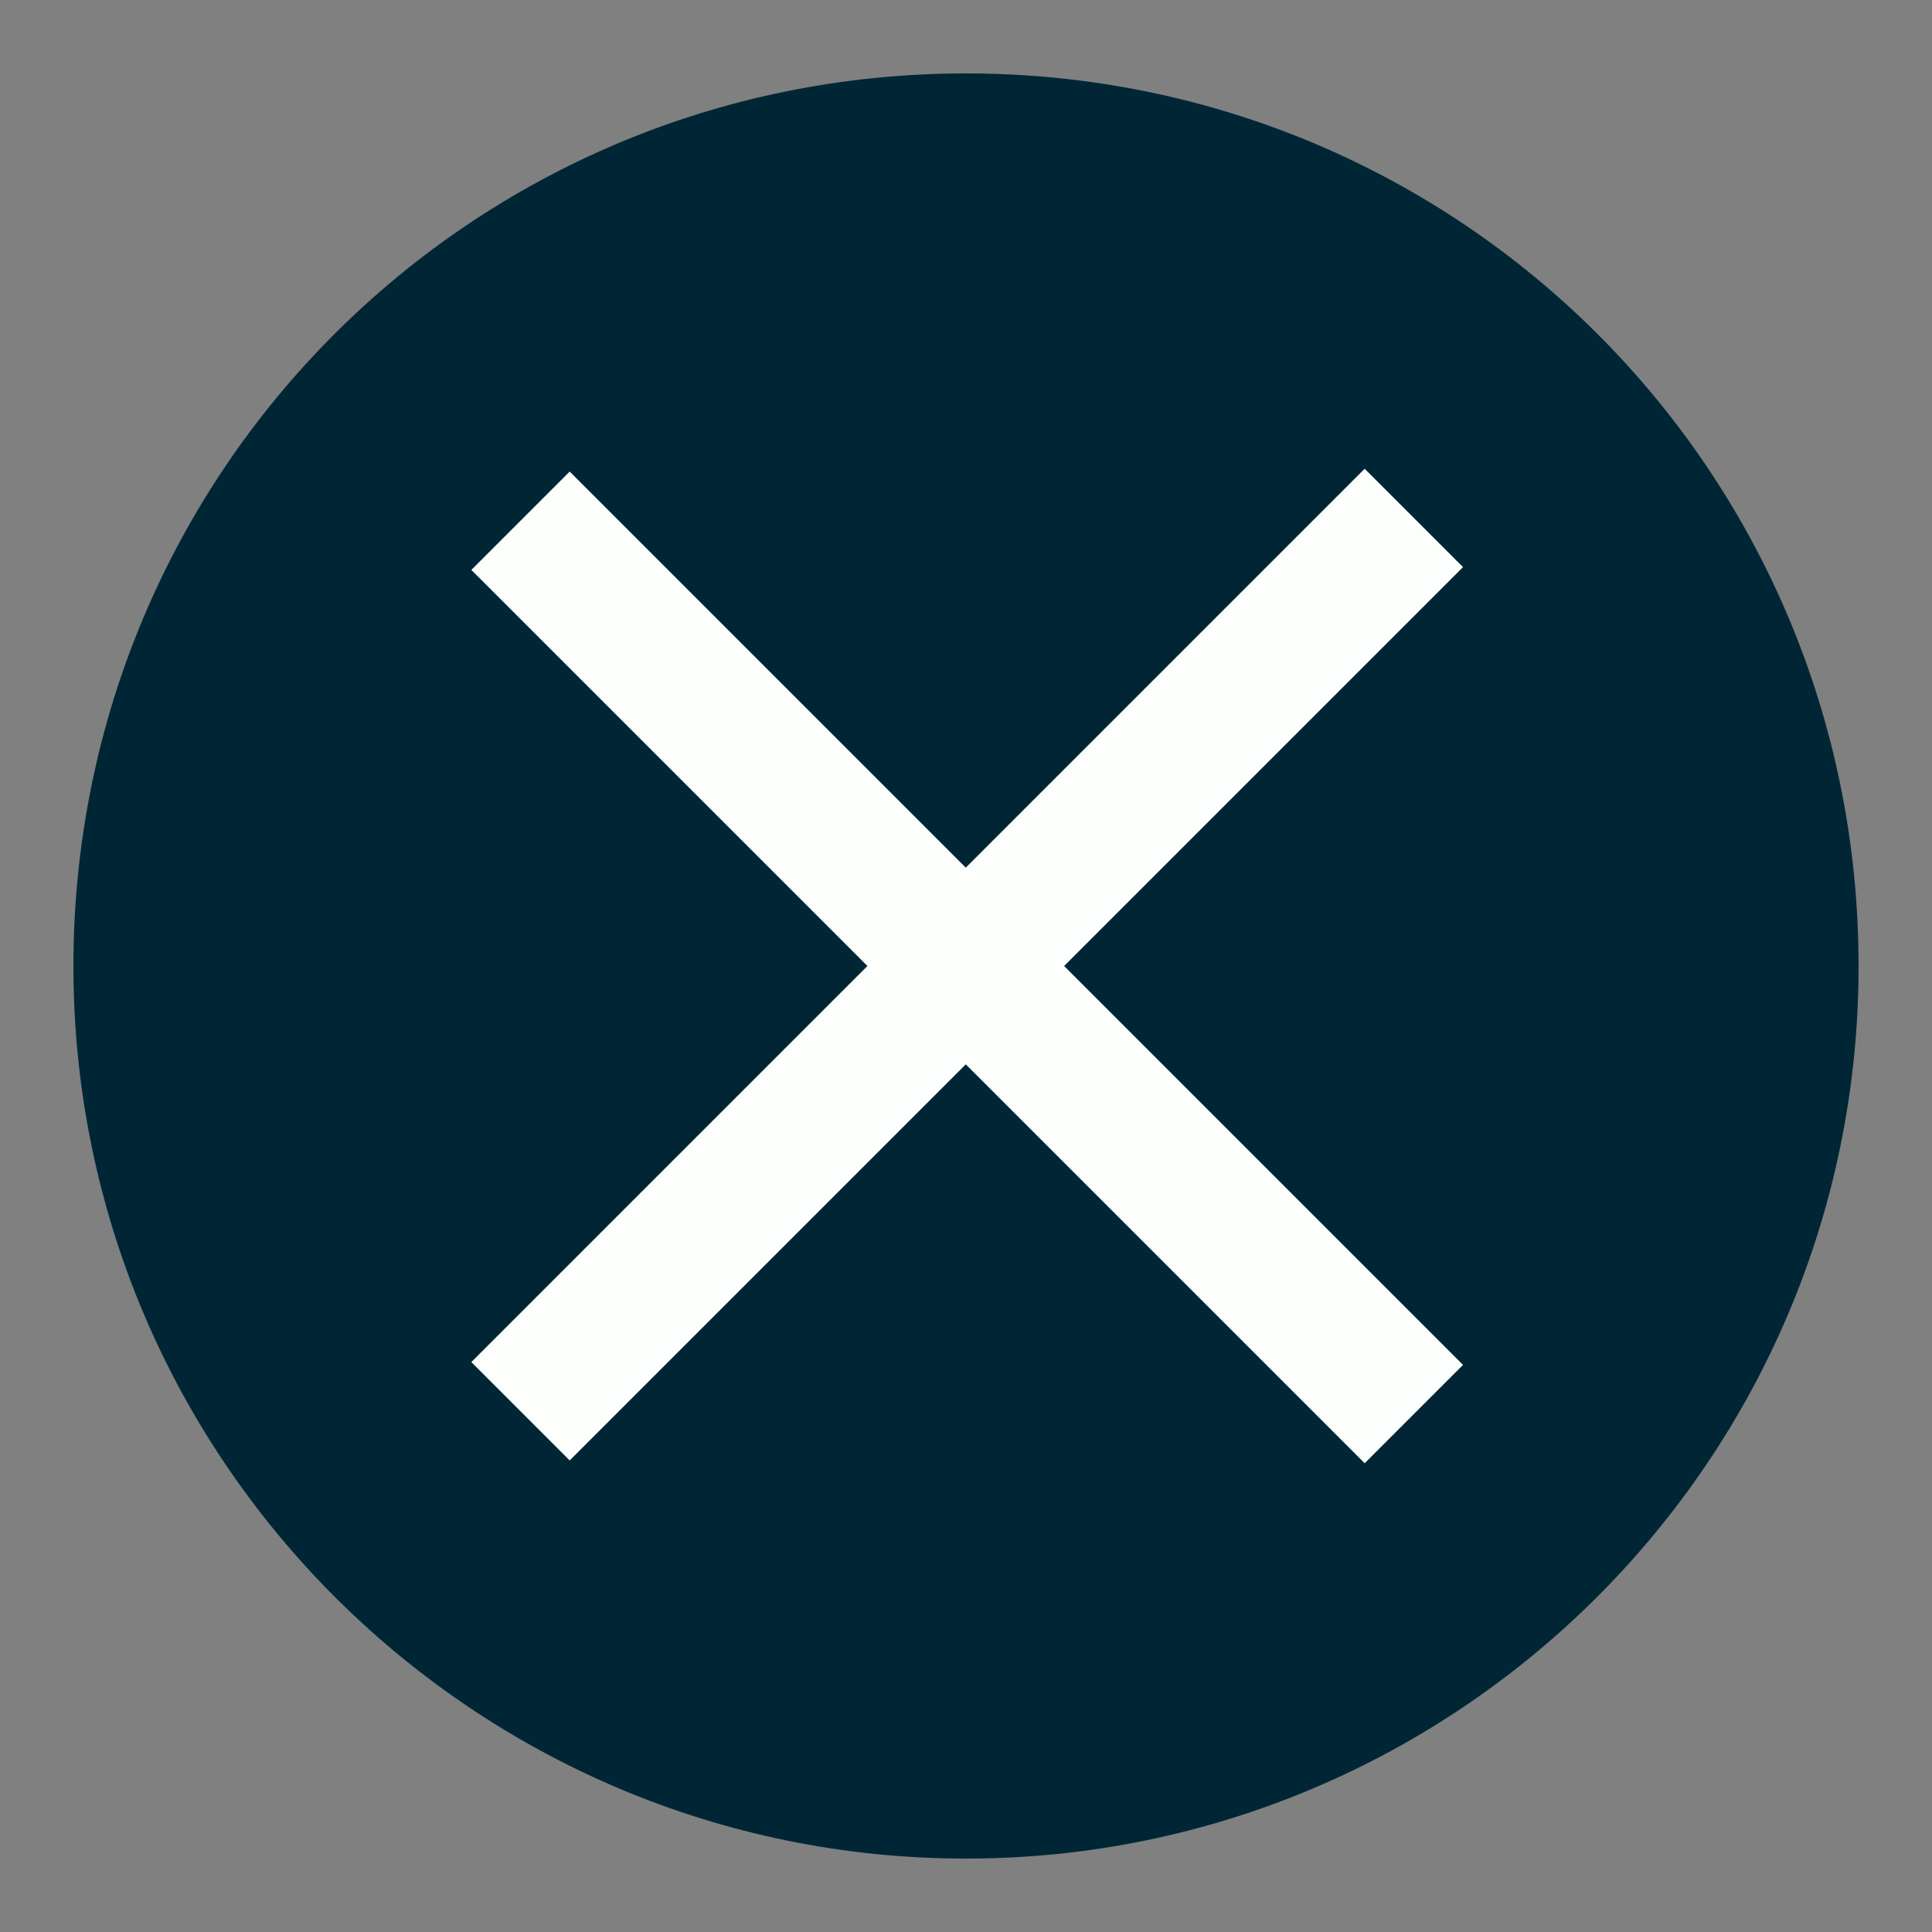
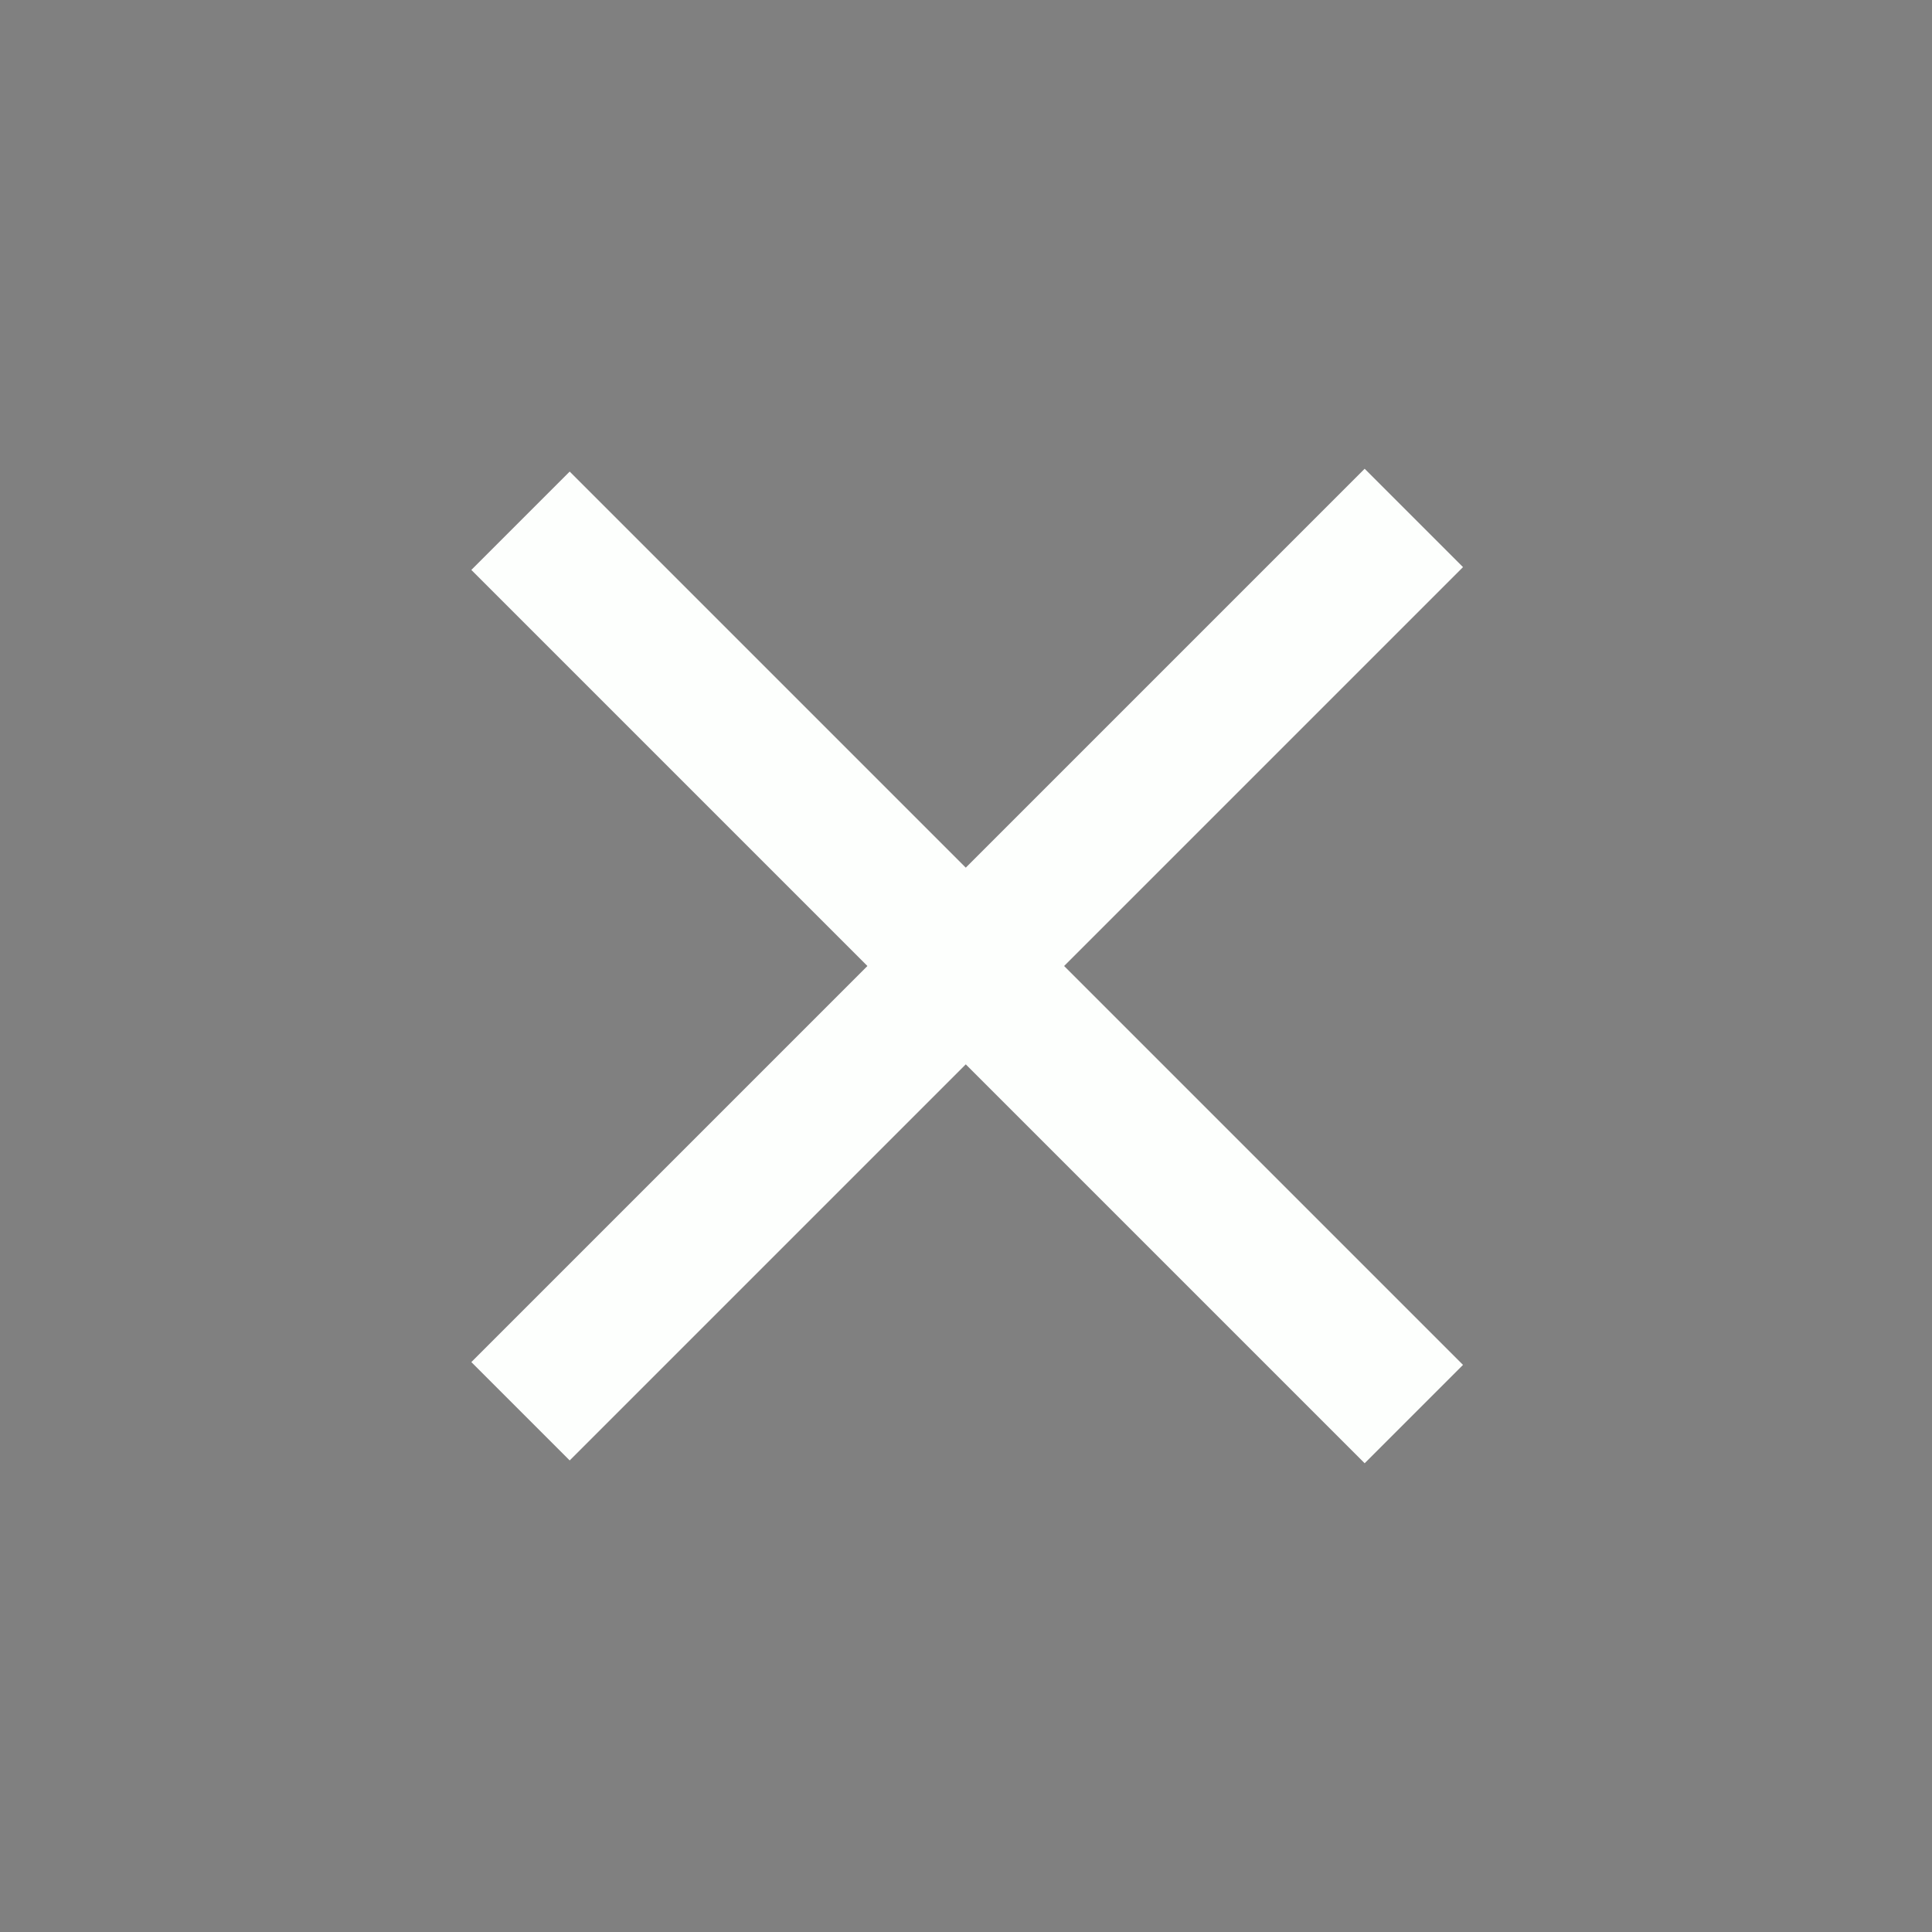
<svg xmlns="http://www.w3.org/2000/svg" version="1.1" id="Capa_1" x="0px" y="0px" viewBox="0 0 50 50" style="enable-background:new 0 0 50 50;" xml:space="preserve">
  <rect x="0" y="0" width="50" height="50" fill="#808080" stroke="none" />
  <style type="text/css">
	.st0{fill:#002636;}
	.st1{fill:#FDFFFD;}
</style>
  <g>
    <g>
-       <path class="st0" d="M48.1,25c0,12.8-10.4,23.1-23.1,23.1S1.9,37.8,1.9,25S12.2,1.9,25,1.9S48.1,12.2,48.1,25z" />
-     </g>
+       </g>
    <g>
      <g>
        <rect x="23.2" y="8.7" transform="matrix(0.707 -0.707 0.707 0.707 -10.355 25.001)" class="st1" width="3.6" height="32.7" />
      </g>
      <g>
        <rect x="8.7" y="23.2" transform="matrix(0.707 -0.707 0.707 0.707 -10.355 24.999)" class="st1" width="32.7" height="3.6" />
      </g>
    </g>
  </g>
</svg>